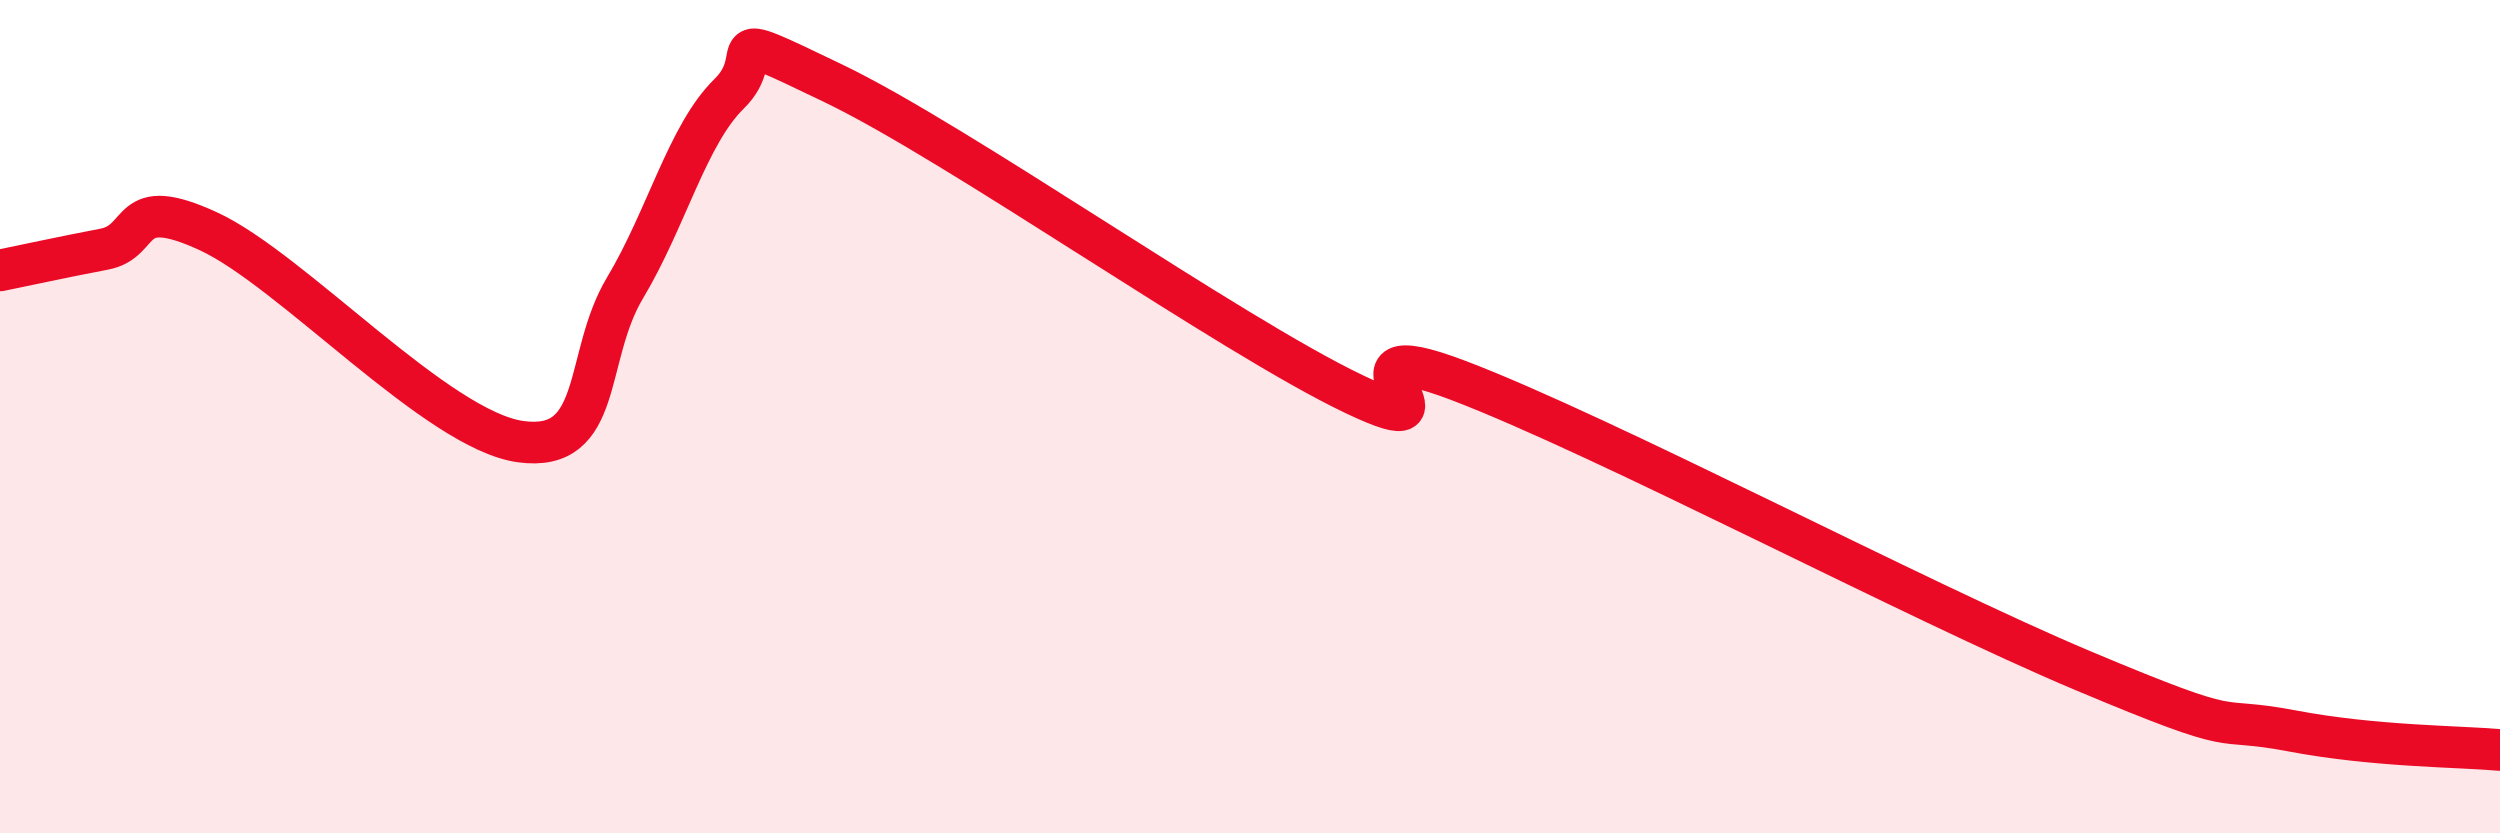
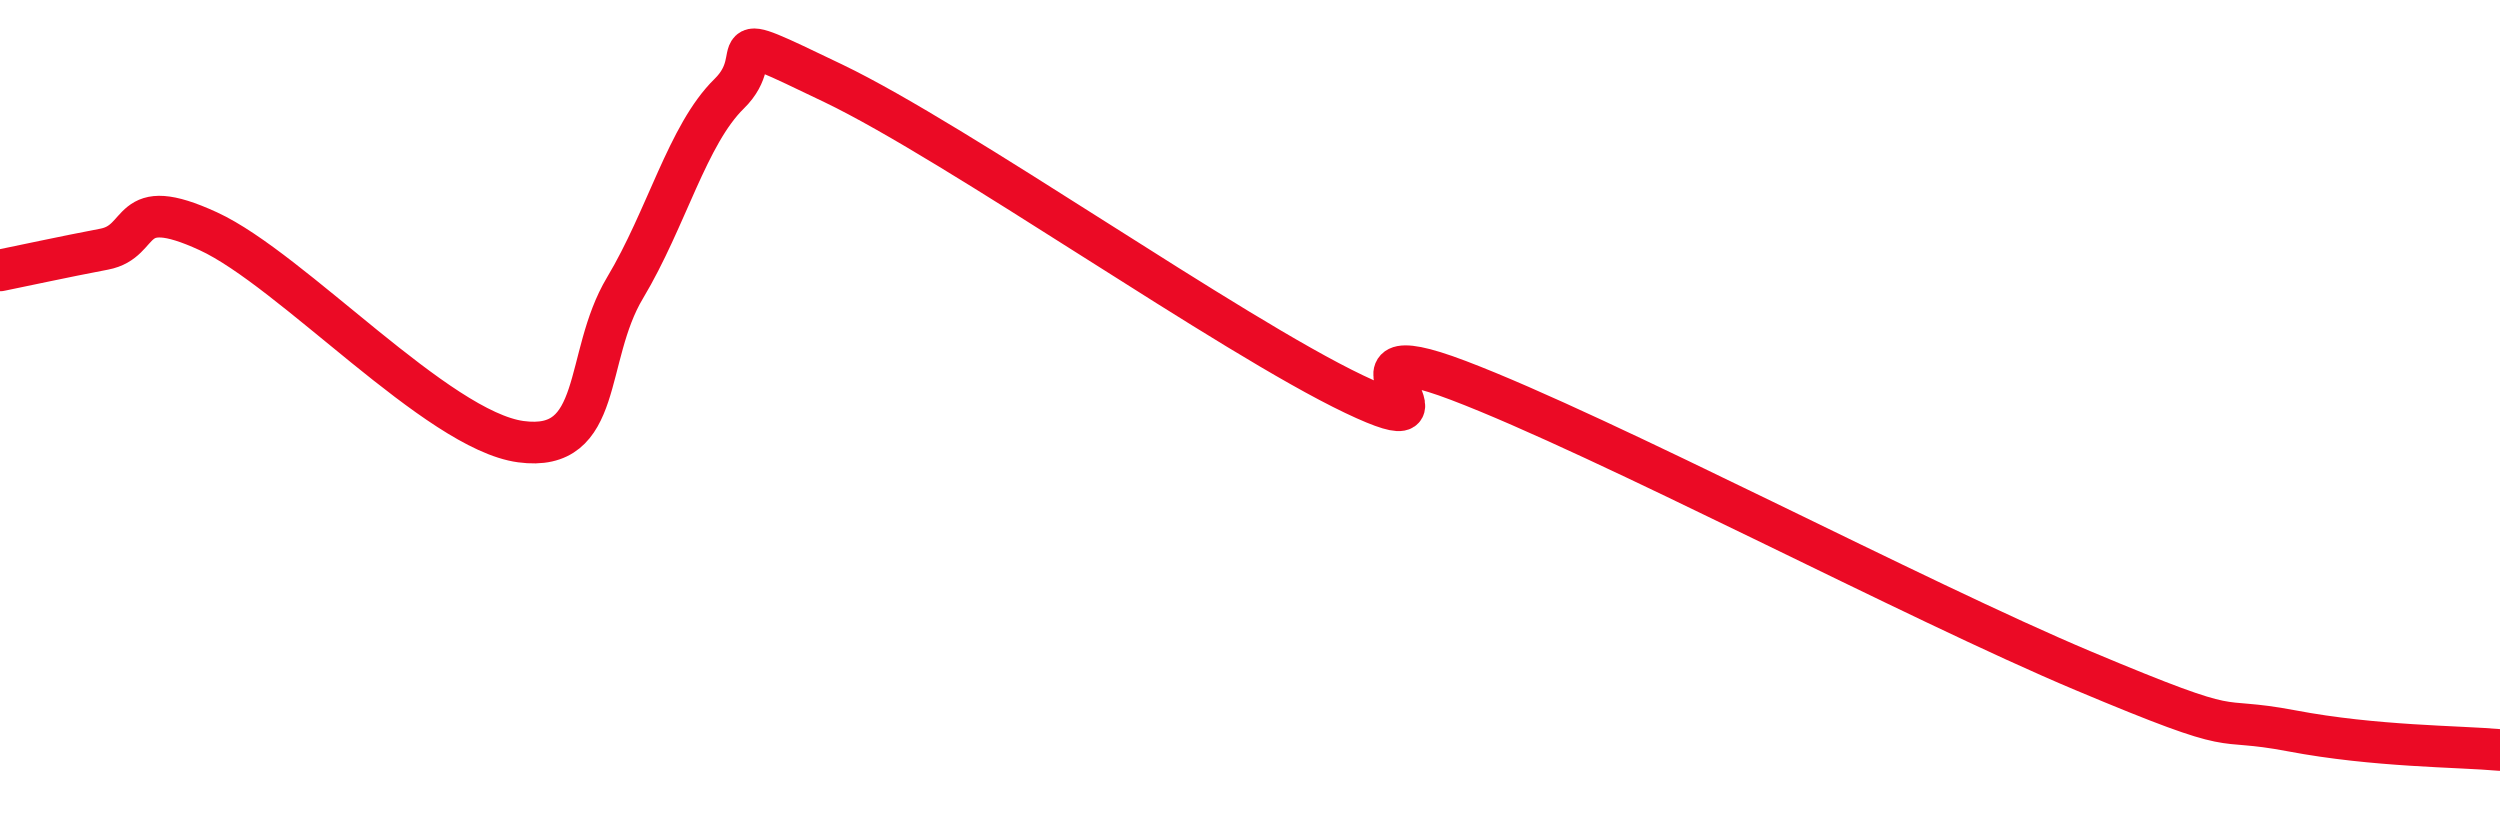
<svg xmlns="http://www.w3.org/2000/svg" width="60" height="20" viewBox="0 0 60 20">
-   <path d="M 0,6.49 C 0.5,6.39 1.5,6.17 2.5,5.98 C 3.5,5.79 3,4.63 5,5.55 C 7,6.47 10.5,10.33 12.5,10.6 C 14.5,10.87 14,8.58 15,6.91 C 16,5.24 16.5,3.23 17.5,2.25 C 18.5,1.27 17,0.56 20,2 C 23,3.44 29.5,8.03 32.5,9.46 C 35.5,10.89 31.5,7.8 35,9.13 C 38.5,10.46 46,14.42 50,16.1 C 54,17.78 53,17.16 55,17.54 C 57,17.92 59,17.91 60,18L60 20L0 20Z" fill="#EB0A25" opacity="0.1" stroke-linecap="round" stroke-linejoin="round" />
  <path d="M 0,6.49 C 0.5,6.39 1.5,6.17 2.5,5.98 C 3.5,5.79 3,4.63 5,5.55 C 7,6.47 10.5,10.33 12.5,10.6 C 14.5,10.87 14,8.58 15,6.91 C 16,5.24 16.5,3.23 17.5,2.25 C 18.5,1.27 17,0.56 20,2 C 23,3.44 29.5,8.03 32.5,9.46 C 35.5,10.89 31.5,7.8 35,9.13 C 38.5,10.46 46,14.42 50,16.1 C 54,17.78 53,17.16 55,17.54 C 57,17.92 59,17.91 60,18" stroke="#EB0A25" stroke-width="1" fill="none" stroke-linecap="round" stroke-linejoin="round" />
</svg>